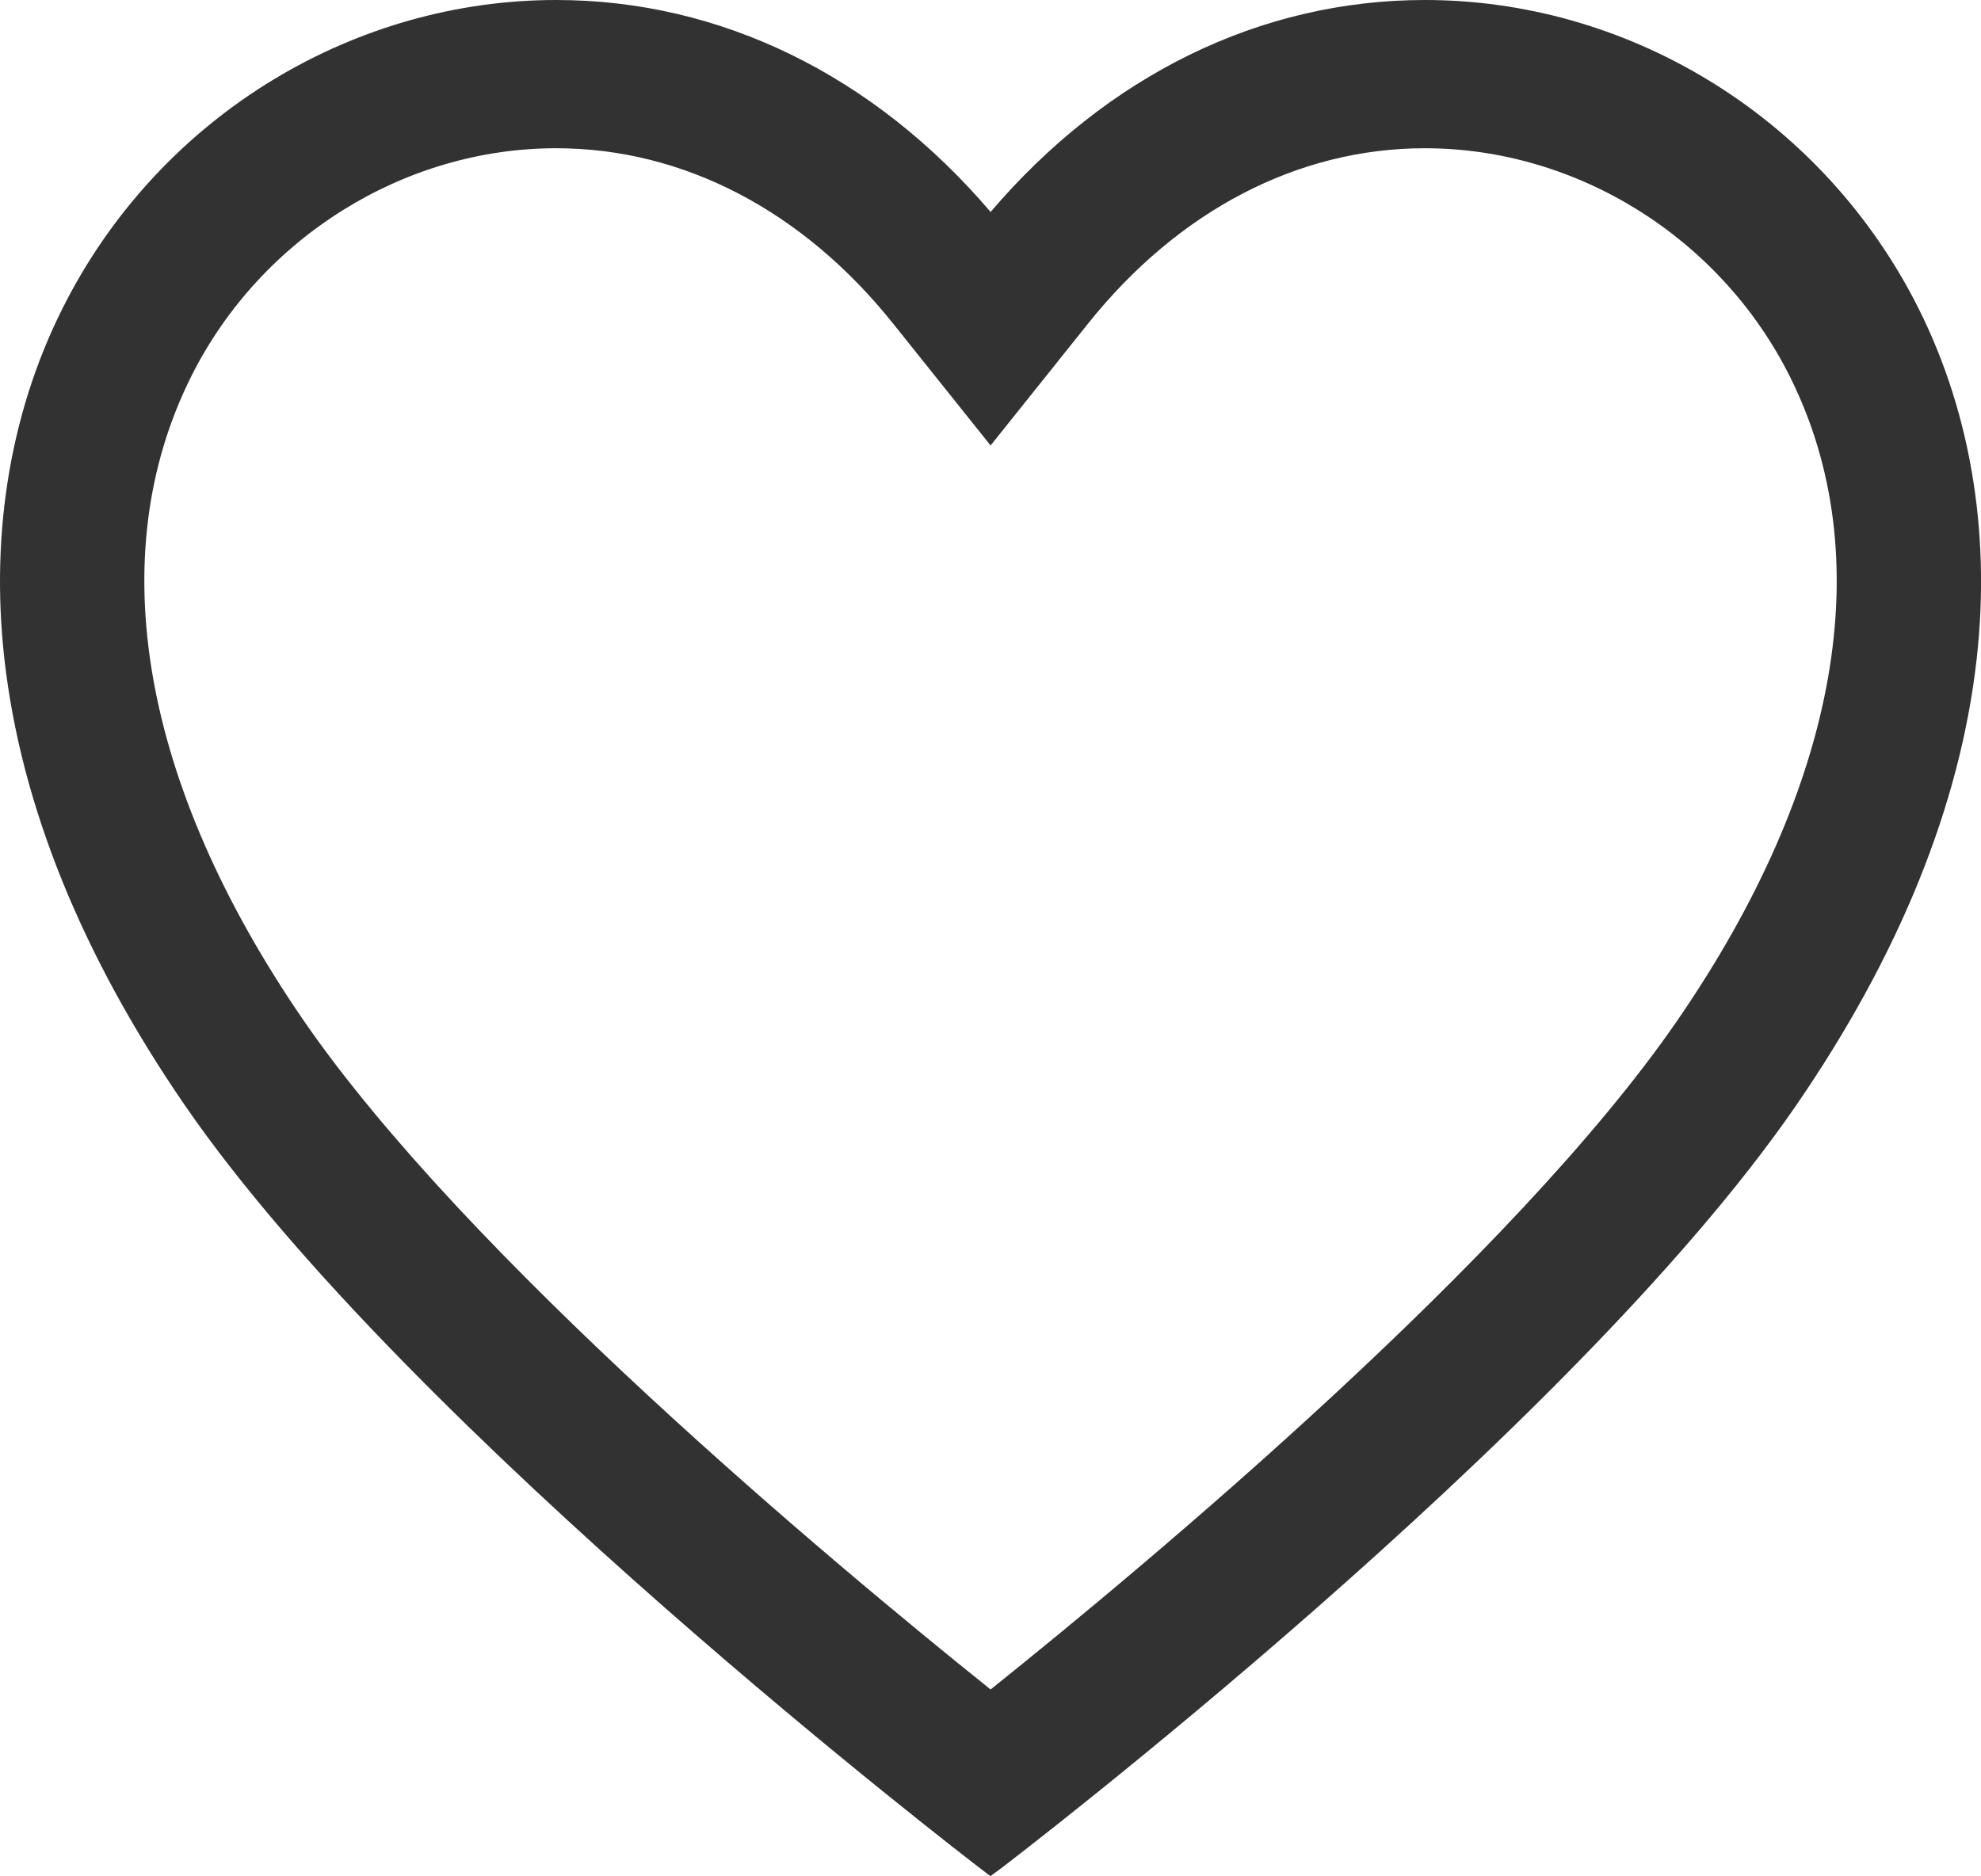
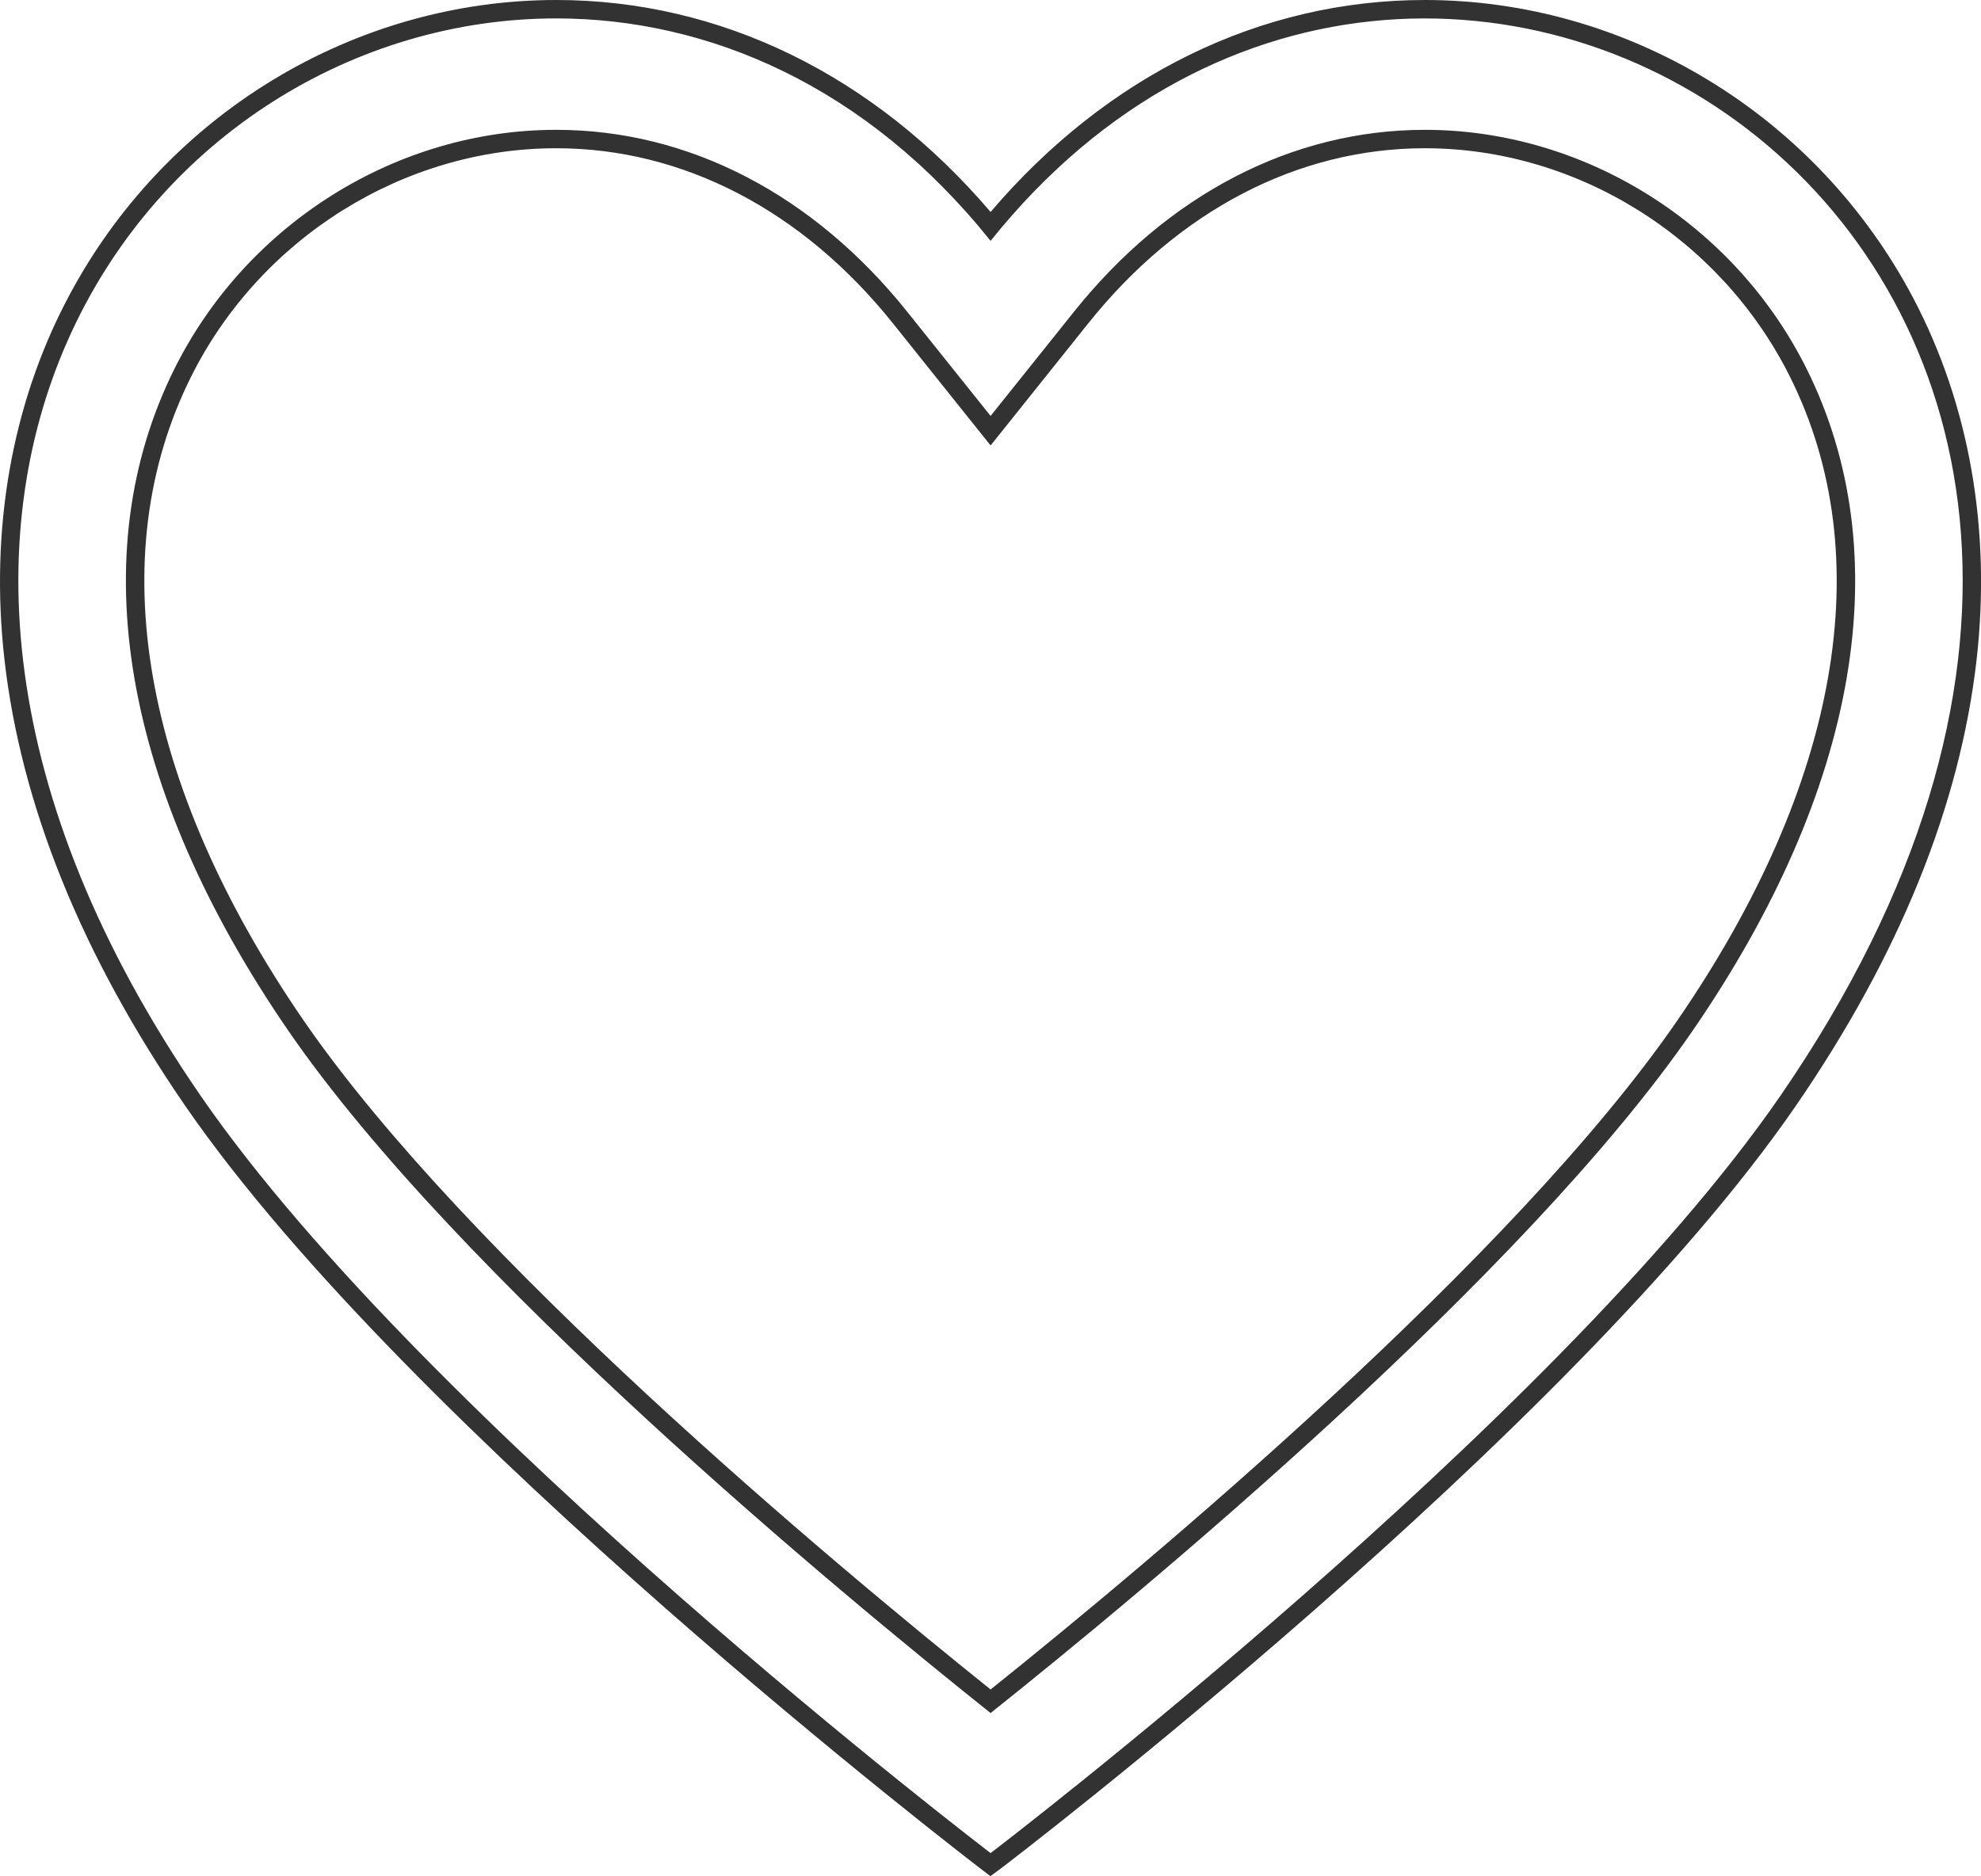
<svg xmlns="http://www.w3.org/2000/svg" width="32.265" height="30.564" viewBox="0 0 32.265 30.564">
  <g id="icon-favourite" transform="translate(-4.7 -8.538)" fill="#323232">
-     <path d="M 20.833 38.914 L 20.743 38.846 C 20.651 38.775 11.476 31.747 7.843 26.471 C 6.17 24.039 5.187 21.613 4.921 19.261 C 4.686 17.179 5.036 15.177 5.933 13.471 C 6.695 12.021 7.836 10.809 9.231 9.964 C 10.609 9.129 12.174 8.688 13.759 8.688 C 16.443 8.688 18.948 9.943 20.834 12.225 C 22.72 9.942 25.225 8.688 27.907 8.688 C 29.491 8.688 31.057 9.129 32.435 9.964 C 33.83 10.809 34.97 12.022 35.732 13.471 C 36.629 15.177 36.979 17.179 36.745 19.261 C 36.479 21.614 35.496 24.039 33.824 26.471 C 30.146 31.813 21.013 38.781 20.923 38.847 L 20.833 38.914 Z M 13.758 10.803 C 11.222 10.803 8.837 12.293 7.682 14.6 C 6.193 17.575 6.847 21.357 9.524 25.25 C 12.219 29.164 18.258 34.193 20.834 36.253 C 23.407 34.196 29.44 29.174 32.142 25.249 C 34.819 21.358 35.473 17.576 33.984 14.6 C 32.829 12.294 30.444 10.803 27.907 10.803 C 25.796 10.803 23.808 11.836 22.308 13.711 L 20.951 15.408 L 20.834 15.554 L 20.717 15.408 L 19.36 13.711 C 17.86 11.836 15.871 10.803 13.76 10.803 L 13.758 10.803 Z" stroke="none" />
    <path d="M 20.834 38.726 C 20.839 38.723 30.039 31.704 33.7 26.386 C 42.981 12.895 28.183 3.274 20.834 12.462 C 18.819 9.944 16.244 8.838 13.76 8.838 C 13.76 8.838 13.759 8.838 13.759 8.838 C 7.179 8.838 1.229 16.593 7.966 26.386 C 11.628 31.704 20.834 38.726 20.834 38.726 M 13.758 10.653 C 13.759 10.653 13.759 10.653 13.759 10.653 C 13.759 10.653 13.76 10.653 13.76 10.653 C 15.918 10.653 17.948 11.706 19.477 13.618 L 20.834 15.314 L 22.191 13.618 C 23.72 11.705 25.749 10.653 27.907 10.653 C 30.5 10.653 32.938 12.176 34.118 14.533 C 35.633 17.56 34.975 21.396 32.265 25.334 C 29.511 29.336 23.306 34.473 20.834 36.445 C 18.359 34.471 12.147 29.325 9.4 25.335 C 6.691 21.395 6.033 17.559 7.548 14.533 C 8.728 12.176 11.165 10.653 13.758 10.653 M 20.831 39.102 L 20.652 38.965 C 20.56 38.894 11.366 31.852 7.719 26.556 C 6.032 24.104 5.041 21.655 4.772 19.277 C 4.534 17.166 4.889 15.134 5.801 13.401 C 6.575 11.927 7.735 10.694 9.153 9.835 C 10.554 8.987 12.147 8.538 13.759 8.538 C 16.434 8.538 18.933 9.762 20.834 11.991 C 22.735 9.761 25.234 8.538 27.907 8.538 C 29.518 8.538 31.111 8.987 32.512 9.836 C 33.931 10.695 35.09 11.928 35.865 13.401 C 36.776 15.134 37.132 17.166 36.894 19.278 C 36.625 21.655 35.634 24.104 33.947 26.556 C 30.256 31.917 21.102 38.901 21.013 38.968 L 20.831 39.102 Z M 13.758 10.953 C 11.278 10.953 8.946 12.411 7.816 14.667 C 6.352 17.591 7.003 21.319 9.647 25.165 C 12.299 29.016 18.214 33.96 20.834 36.061 C 23.451 33.964 29.36 29.026 32.018 25.164 C 34.663 21.32 35.314 17.592 33.85 14.668 C 32.72 12.411 30.387 10.953 27.907 10.953 C 25.842 10.953 23.896 11.966 22.425 13.805 L 20.834 15.795 L 19.243 13.805 C 17.772 11.966 15.825 10.953 13.76 10.953 L 13.758 10.953 Z" stroke="none" fill="#323232" />
  </g>
</svg>